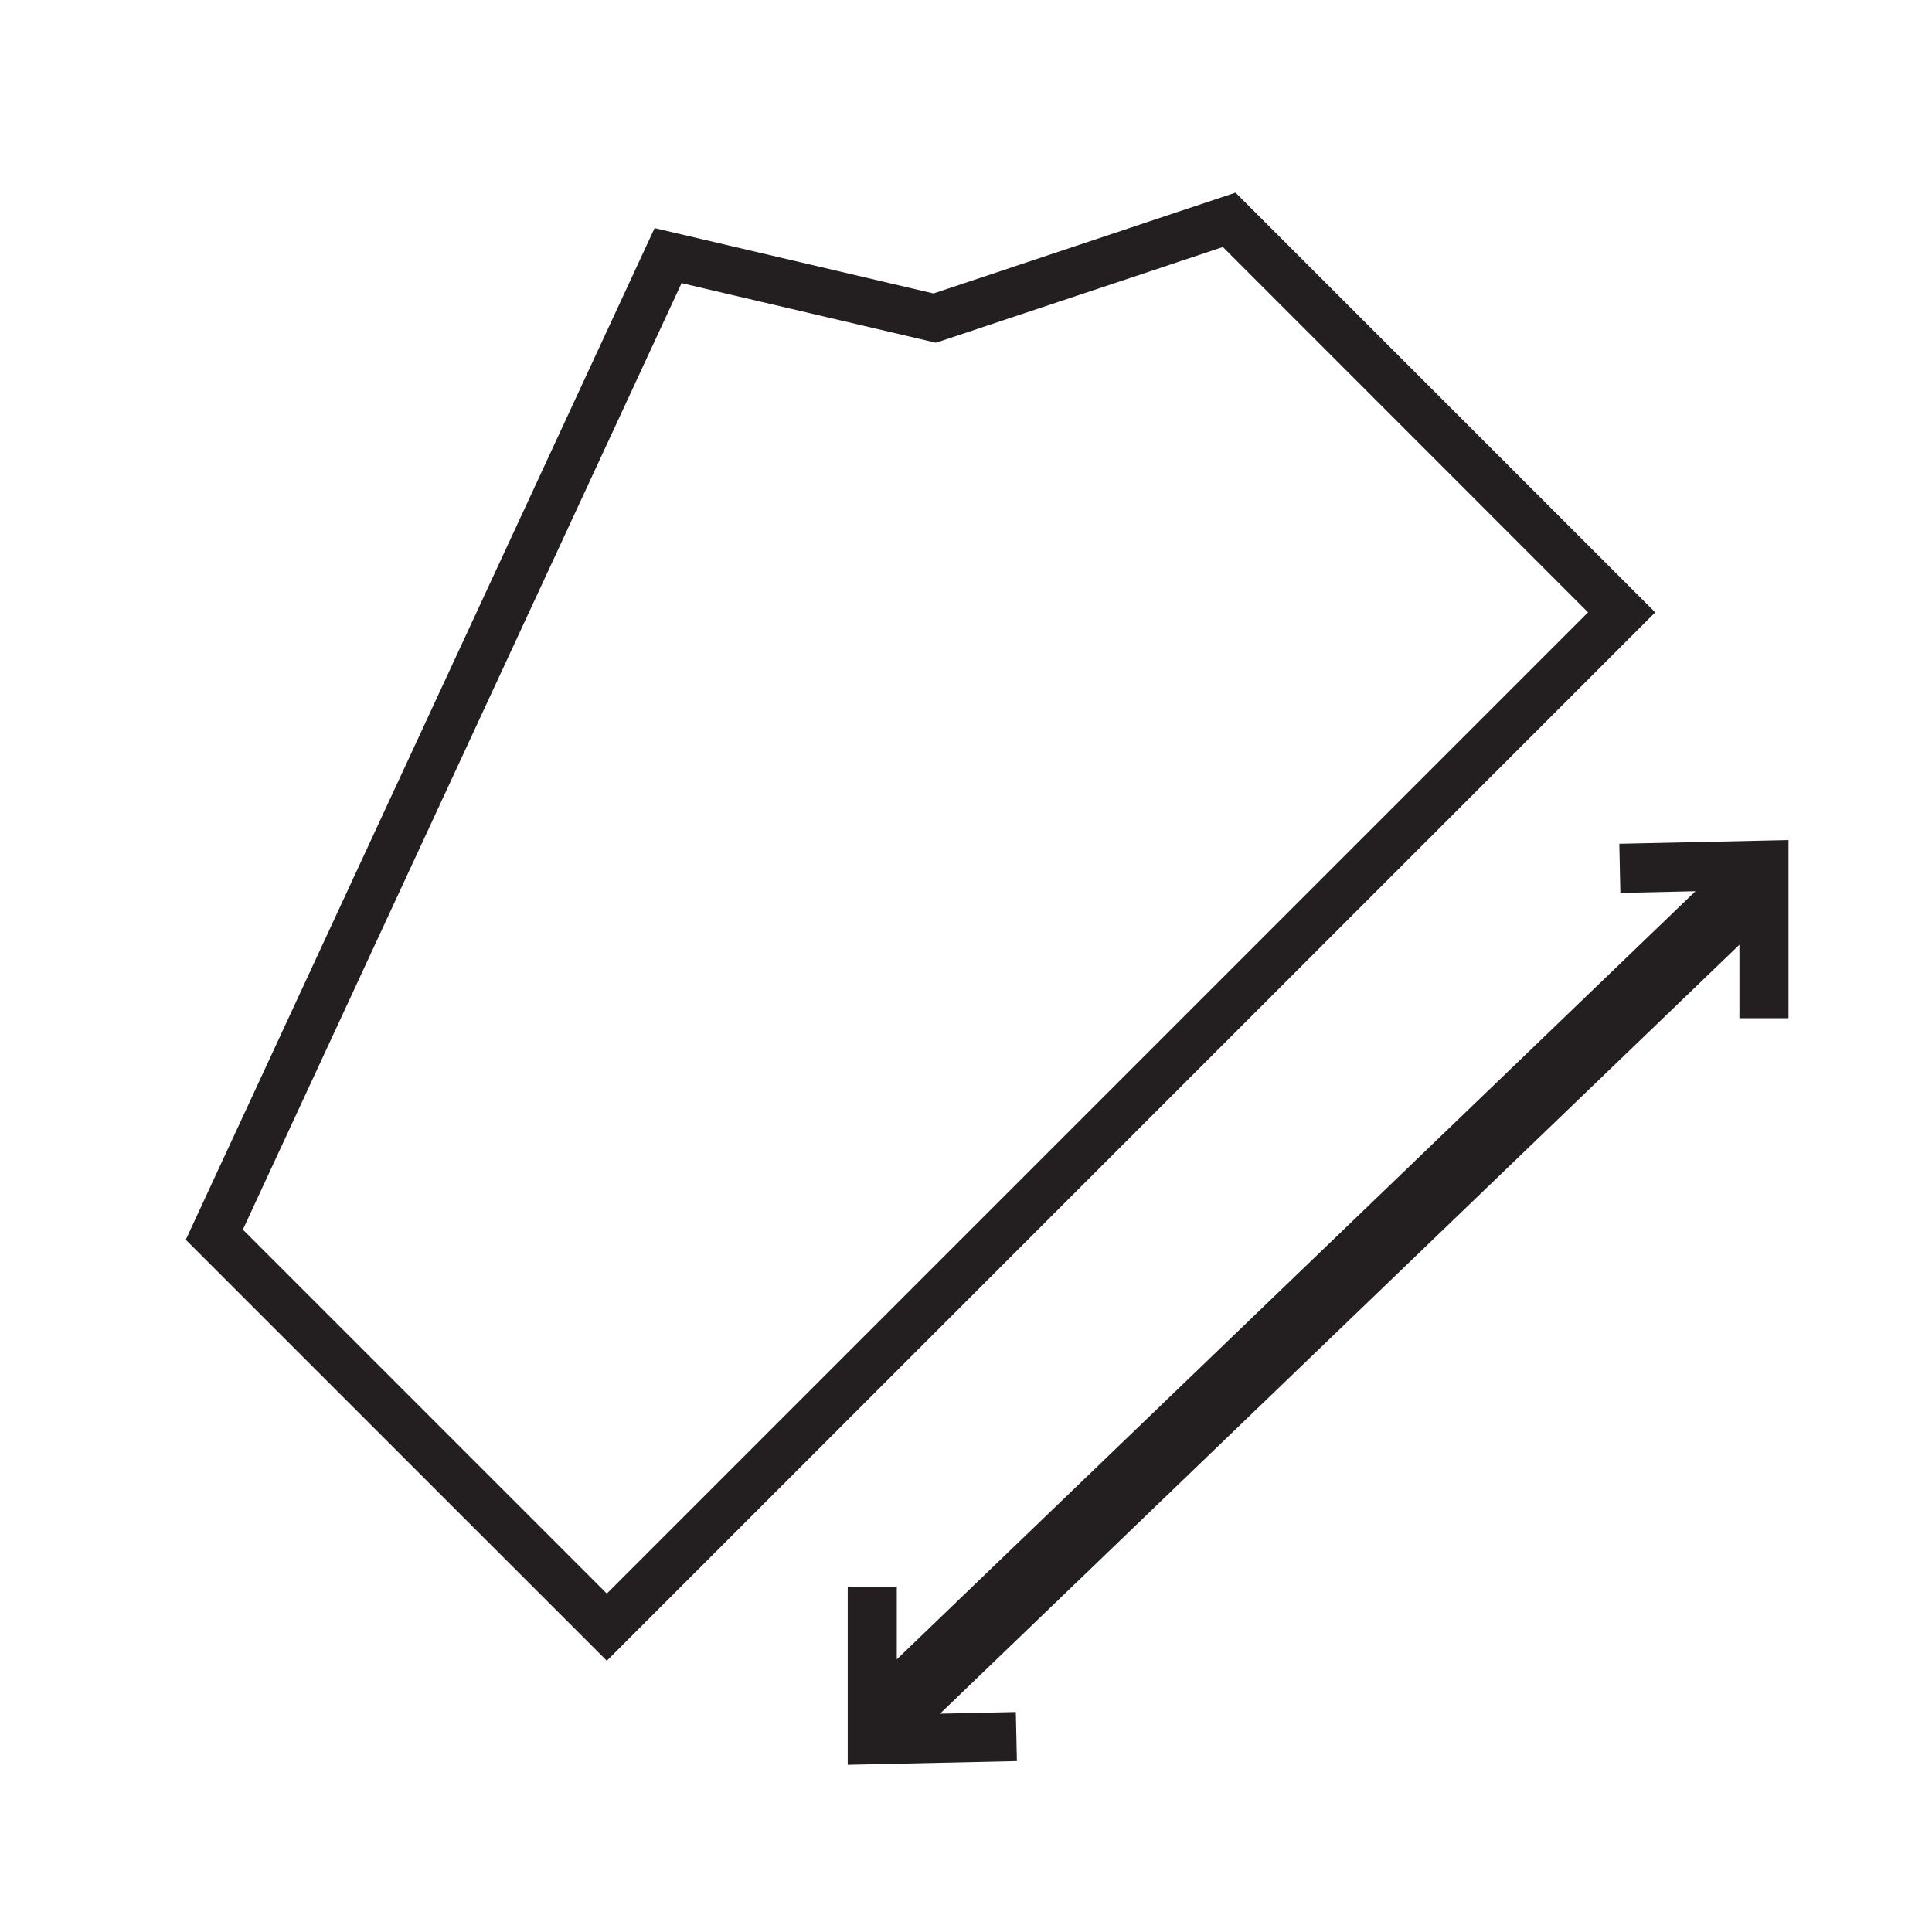
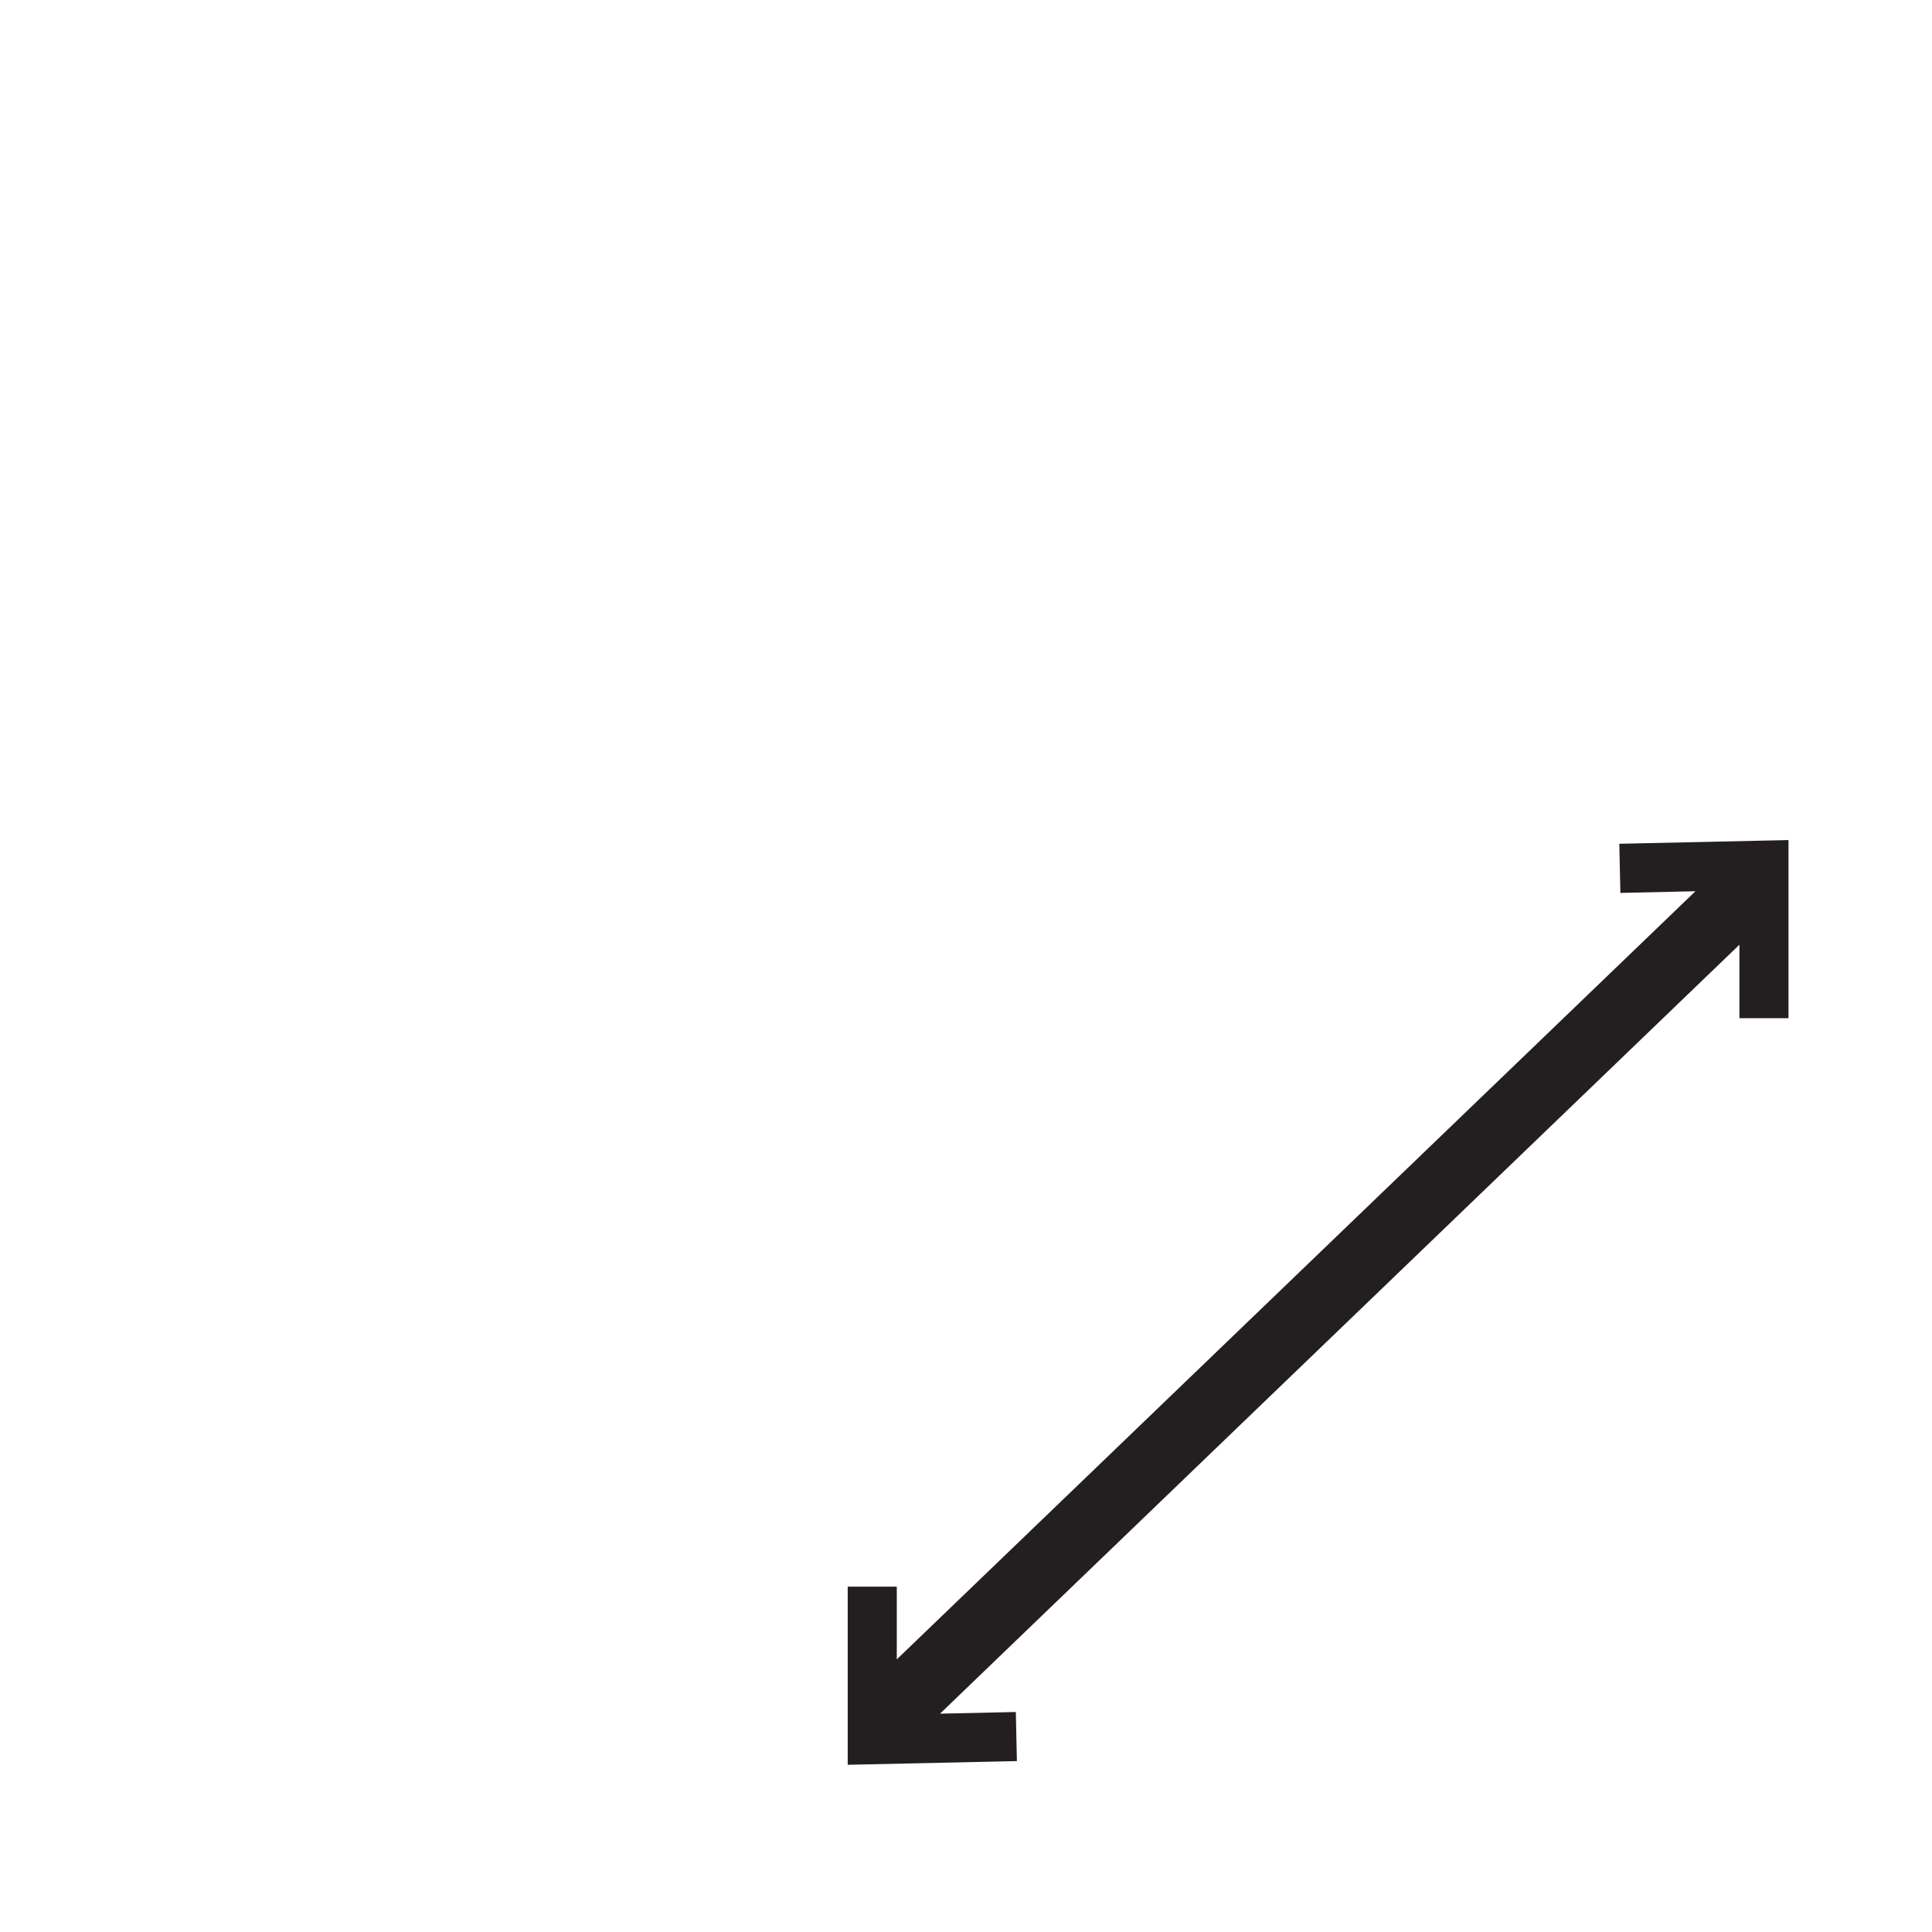
<svg xmlns="http://www.w3.org/2000/svg" id="Layer_1" data-name="Layer 1" viewBox="0 0 255.12 255.12">
  <defs>
    <style>.cls-1{fill:#231f20;}</style>
  </defs>
  <polygon class="cls-1" points="229.69 134.45 236.17 134.45 236.17 110.93 213.83 111.42 213.97 117.91 223.88 117.69 118.42 219.12 118.42 209.52 111.94 209.52 111.94 233.04 134.28 232.55 134.14 226.07 124.13 226.29 229.69 124.75 229.69 134.45" />
-   <path class="cls-1" d="M163.15,25.44,123.27,38.75,86.44,30.12,24.53,163.71l55.6,55.59L218.57,80.86ZM32.07,162.37,90,37.39l33.59,7.87,37.89-12.64L209.7,80.86,80.13,210.43Z" />
</svg>